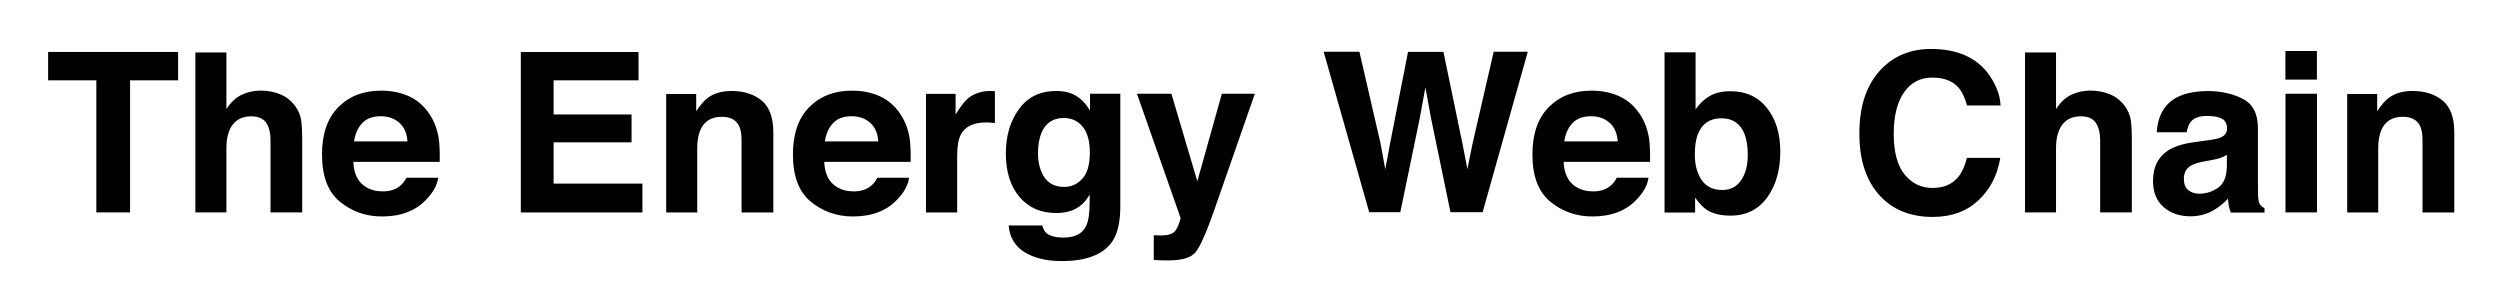
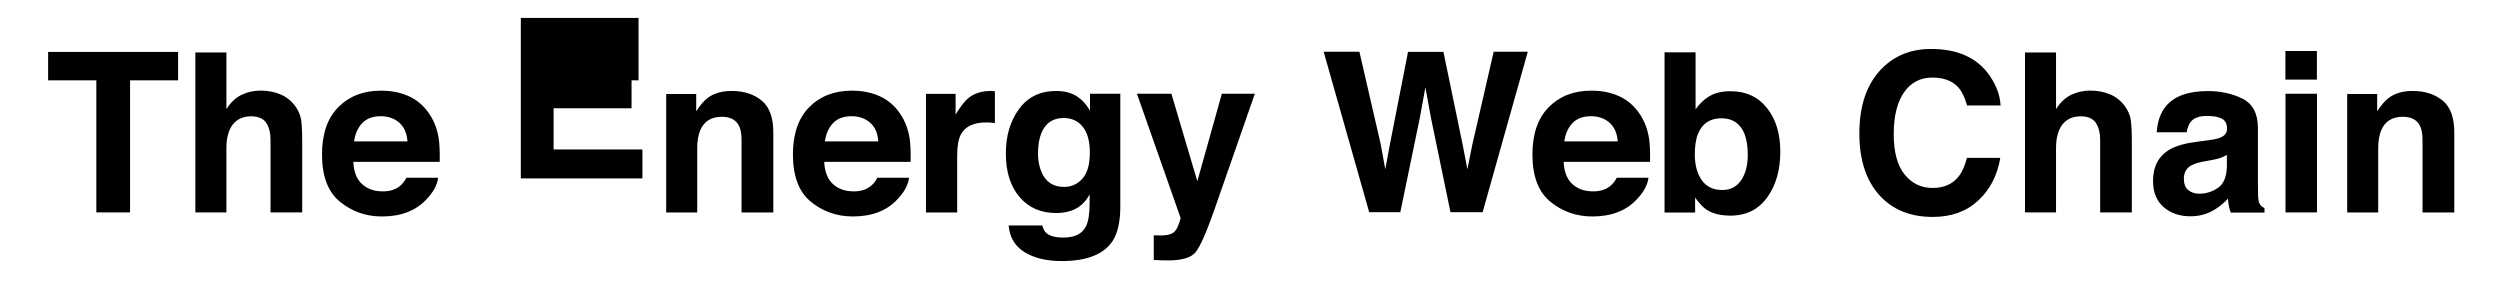
<svg xmlns="http://www.w3.org/2000/svg" role="img" viewBox="369.32 289.32 269.10 33.10">
  <title>The Energy Web Chain logo</title>
  <style>svg {enable-background:new 0 0 1008 612}</style>
-   <path d="M388.49 294.91v3.06h-5.17v14.21h-3.63v-14.21h-5.19v-3.06h13.99zm11.02 4.57c.64.27 1.17.69 1.58 1.25.35.48.56.97.64 1.47.08.5.12 1.33.12 2.47v7.51h-3.41v-7.78c0-.69-.12-1.24-.35-1.67-.3-.59-.88-.89-1.72-.89-.88 0-1.54.3-2 .89-.45.59-.68 1.43-.68 2.53v6.92h-3.34v-17.21h3.34v6.09c.48-.74 1.04-1.26 1.67-1.55s1.3-.44 2-.44c.79 0 1.51.14 2.15.41zm13.8.19c.89.4 1.63 1.03 2.21 1.89.52.76.86 1.64 1.02 2.64.09.59.13 1.43.11 2.54h-9.3c.05 1.28.5 2.18 1.34 2.7.51.32 1.12.48 1.84.48.76 0 1.38-.2 1.85-.59.26-.21.49-.5.69-.88h3.41c-.09.76-.5 1.53-1.24 2.31-1.14 1.24-2.75 1.86-4.81 1.86-1.7 0-3.2-.52-4.5-1.57-1.3-1.05-1.95-2.75-1.95-5.11 0-2.21.59-3.91 1.76-5.09 1.17-1.18 2.7-1.77 4.57-1.77 1.11-.01 2.11.19 3 .59zm-4.99 2.89c-.47.49-.77 1.15-.89 1.98h5.75c-.06-.89-.36-1.56-.89-2.02-.53-.46-1.19-.69-1.98-.69-.86 0-1.52.24-1.99.73zm29.73-4.59h-9.14v3.67h8.39v3h-8.39v4.44h9.56v3.11h-13.09v-17.27h12.67v3.05zm13.26 2.18c.84.69 1.25 1.84 1.25 3.44v8.6h-3.42v-7.77c0-.67-.09-1.19-.27-1.55-.33-.66-.95-.98-1.86-.98-1.12 0-1.9.48-2.31 1.44-.22.51-.33 1.16-.33 1.95v6.91h-3.34v-12.75h3.23v1.86c.43-.66.83-1.13 1.21-1.42.68-.52 1.55-.77 2.6-.77 1.33 0 2.41.35 3.24 1.04zm12.69-.48c.89.4 1.63 1.03 2.21 1.89.52.76.86 1.64 1.02 2.64.09.59.13 1.43.11 2.54h-9.3c.05 1.28.5 2.18 1.34 2.7.51.32 1.12.48 1.84.48.76 0 1.38-.2 1.85-.59.26-.21.49-.5.69-.88h3.41c-.09.76-.5 1.53-1.24 2.31-1.14 1.24-2.75 1.86-4.81 1.86-1.7 0-3.2-.52-4.5-1.57-1.3-1.05-1.95-2.75-1.95-5.11 0-2.21.59-3.91 1.76-5.09 1.17-1.18 2.7-1.77 4.57-1.77 1.1-.01 2.1.19 3 .59zm-5 2.89c-.47.49-.77 1.15-.89 1.98h5.75c-.06-.89-.36-1.56-.89-2.02-.53-.46-1.19-.69-1.98-.69-.85 0-1.52.24-1.99.73zm17.12-3.44c.04 0 .14.01.29.02v3.42c-.21-.02-.4-.04-.56-.05s-.3-.01-.4-.01c-1.34 0-2.25.44-2.71 1.31-.26.49-.39 1.25-.39 2.27v6.11h-3.36v-12.77h3.19v2.23c.52-.85.96-1.43 1.35-1.75.62-.52 1.44-.79 2.44-.79.05 0 .1 0 .15.01zm8.56.28c.81.34 1.47.95 1.97 1.85v-1.84h3.26v12.12c0 1.65-.28 2.89-.83 3.73-.95 1.44-2.78 2.16-5.48 2.16-1.63 0-2.96-.32-4-.96s-1.6-1.6-1.71-2.87h3.63c.09.39.25.67.46.84.36.3.96.46 1.82.46 1.2 0 2.01-.4 2.41-1.21.27-.52.4-1.38.4-2.6v-.82c-.32.55-.66.96-1.03 1.23-.66.51-1.53.76-2.59.76-1.64 0-2.95-.58-3.93-1.73s-1.47-2.71-1.47-4.68c0-1.9.47-3.49 1.42-4.79.94-1.29 2.28-1.94 4.01-1.94.62 0 1.18.1 1.66.29zm1.14 9.16c.54-.59.81-1.53.81-2.82 0-1.21-.25-2.13-.76-2.77-.51-.63-1.19-.95-2.05-.95-1.17 0-1.97.55-2.42 1.65-.23.59-.35 1.31-.35 2.17 0 .74.12 1.4.37 1.98.45 1.08 1.26 1.62 2.43 1.62.77.01 1.43-.29 1.97-.88zm7.7 6.08l.42.02c.33.02.64 0 .94-.04s.55-.13.75-.27c.2-.13.38-.41.54-.83s.24-.68.22-.77l-4.69-13.34h3.71l2.79 9.42 2.64-9.42h3.55l-4.38 12.56c-.85 2.42-1.52 3.92-2.01 4.51s-1.48.87-2.96.87c-.3 0-.54 0-.72-.01-.18 0-.45-.02-.81-.04v-2.66zm22.13-19.73l2.28 9.89.5 2.75.5-2.7 1.95-9.95h3.81l2.05 9.89.53 2.75.53-2.65 2.3-10h3.67l-4.86 17.27h-3.46l-2.09-10.1-.61-3.34-.61 3.34-2.09 10.1h-3.35l-4.9-17.27h3.85zm27.94 4.76c.89.4 1.63 1.03 2.21 1.89.52.76.86 1.64 1.02 2.64.09.59.13 1.43.11 2.54h-9.3c.05 1.28.5 2.18 1.34 2.7.51.32 1.12.48 1.84.48.76 0 1.38-.2 1.85-.59.26-.21.49-.5.69-.88h3.41c-.09.76-.5 1.53-1.24 2.31-1.14 1.24-2.75 1.86-4.8 1.86-1.7 0-3.2-.52-4.5-1.57-1.3-1.05-1.95-2.75-1.95-5.11 0-2.21.59-3.91 1.76-5.09s2.69-1.77 4.57-1.77c1.1-.01 2.1.19 2.99.59zm-5 2.89c-.47.49-.77 1.15-.89 1.98h5.75c-.06-.89-.36-1.56-.89-2.02-.53-.46-1.19-.69-1.98-.69-.85 0-1.52.24-1.99.73zm20.93-1.61c.96 1.21 1.43 2.77 1.43 4.69 0 1.98-.47 3.63-1.41 4.93-.94 1.3-2.26 1.96-3.95 1.96-1.06 0-1.91-.21-2.56-.63-.39-.25-.8-.69-1.25-1.31v1.61h-3.29v-17.25h3.34v6.14c.42-.59.89-1.05 1.4-1.36.61-.39 1.38-.59 2.31-.59 1.7-.01 3.02.6 3.98 1.81zm-2.79 7.78c.48-.7.72-1.61.72-2.74 0-.91-.12-1.66-.35-2.25-.45-1.12-1.28-1.69-2.48-1.69-1.22 0-2.06.55-2.52 1.65-.24.59-.35 1.34-.35 2.27 0 1.09.24 2 .73 2.72s1.23 1.08 2.23 1.08c.86 0 1.54-.34 2.02-1.04zm15.13-12.01c1.39-1.42 3.16-2.13 5.31-2.13 2.88 0 4.98.95 6.31 2.86.73 1.07 1.13 2.14 1.18 3.22h-3.61c-.23-.83-.52-1.45-.88-1.88-.64-.75-1.6-1.12-2.86-1.12-1.29 0-2.3.53-3.04 1.59s-1.11 2.56-1.11 4.49.39 3.39 1.17 4.35 1.78 1.45 2.99 1.45c1.24 0 2.18-.41 2.83-1.24.36-.45.66-1.11.89-2h3.59c-.31 1.88-1.1 3.41-2.37 4.59s-2.9 1.77-4.89 1.77c-2.46 0-4.39-.8-5.8-2.39-1.41-1.6-2.11-3.8-2.11-6.59 0-3.01.8-5.34 2.4-6.97zm24.59 2.76c.64.27 1.17.69 1.58 1.25.35.48.56.97.64 1.47.08.5.12 1.33.12 2.47v7.51h-3.41v-7.78c0-.69-.12-1.24-.35-1.67-.3-.59-.88-.89-1.72-.89-.88 0-1.54.3-2 .89-.45.59-.68 1.43-.68 2.53v6.92h-3.34v-17.21h3.34v6.09c.48-.74 1.04-1.26 1.67-1.55.63-.29 1.3-.44 2-.44.8 0 1.51.14 2.15.41zm10.54 4.94c.62-.08 1.07-.18 1.33-.29.48-.2.72-.52.72-.95 0-.52-.18-.88-.55-1.08s-.91-.3-1.62-.3c-.8 0-1.37.2-1.7.59-.24.29-.4.68-.48 1.17h-3.22c.07-1.12.38-2.04.94-2.75.89-1.12 2.41-1.69 4.57-1.69 1.4 0 2.65.28 3.74.83s1.64 1.6 1.64 3.14v5.86c0 .41.01.9.02 1.48.02.44.09.73.2.89s.27.29.49.39v.49h-3.63c-.1-.26-.17-.5-.21-.73s-.07-.48-.09-.77c-.46.5-1 .93-1.6 1.28-.72.41-1.54.62-2.45.62-1.16 0-2.12-.33-2.88-.99-.76-.66-1.14-1.6-1.14-2.81 0-1.57.61-2.71 1.83-3.41.67-.38 1.65-.66 2.95-.82l1.14-.15zm2.04 1.56c-.21.13-.43.24-.65.32s-.52.16-.9.23l-.76.14c-.71.12-1.22.28-1.54.46-.53.3-.79.78-.79 1.42 0 .57.16.98.48 1.24.32.25.71.38 1.17.38.73 0 1.4-.21 2.02-.63s.93-1.19.96-2.31v-1.25zm9.68-8.09h-3.39v-3.08h3.39v3.08zm-3.38 1.52h3.39v12.77h-3.39v-12.77zm16.92.74c.84.69 1.25 1.84 1.25 3.44v8.6h-3.42v-7.77c0-.67-.09-1.19-.27-1.55-.33-.66-.95-.98-1.86-.98-1.12 0-1.9.48-2.31 1.44-.22.51-.33 1.16-.33 1.95v6.91h-3.34v-12.75h3.23v1.86c.43-.66.83-1.13 1.21-1.42.68-.52 1.55-.77 2.6-.77 1.33 0 2.4.35 3.24 1.04z" />
+   <path d="M388.49 294.91v3.06h-5.17v14.21h-3.63v-14.21h-5.19v-3.06h13.99zm11.02 4.57c.64.27 1.17.69 1.58 1.25.35.48.56.97.64 1.47.08.5.12 1.33.12 2.47v7.51h-3.41v-7.78c0-.69-.12-1.24-.35-1.67-.3-.59-.88-.89-1.72-.89-.88 0-1.54.3-2 .89-.45.59-.68 1.43-.68 2.53v6.92h-3.34v-17.21h3.34v6.09c.48-.74 1.04-1.26 1.67-1.55s1.3-.44 2-.44c.79 0 1.51.14 2.15.41zm13.8.19c.89.4 1.63 1.03 2.21 1.89.52.76.86 1.64 1.02 2.64.09.59.13 1.43.11 2.54h-9.3c.05 1.28.5 2.18 1.34 2.7.51.32 1.12.48 1.84.48.76 0 1.38-.2 1.85-.59.26-.21.49-.5.69-.88h3.41c-.09.76-.5 1.53-1.24 2.31-1.14 1.24-2.75 1.86-4.81 1.86-1.7 0-3.2-.52-4.5-1.57-1.3-1.05-1.95-2.75-1.95-5.11 0-2.21.59-3.91 1.76-5.09 1.17-1.18 2.7-1.77 4.57-1.77 1.11-.01 2.11.19 3 .59zm-4.99 2.89c-.47.49-.77 1.15-.89 1.98h5.75c-.06-.89-.36-1.56-.89-2.02-.53-.46-1.19-.69-1.98-.69-.86 0-1.52.24-1.99.73zm29.73-4.59h-9.14h8.39v3h-8.39v4.44h9.56v3.11h-13.09v-17.27h12.67v3.05zm13.26 2.18c.84.69 1.25 1.84 1.25 3.44v8.6h-3.42v-7.77c0-.67-.09-1.19-.27-1.55-.33-.66-.95-.98-1.86-.98-1.12 0-1.9.48-2.31 1.44-.22.51-.33 1.16-.33 1.95v6.91h-3.34v-12.75h3.23v1.86c.43-.66.83-1.13 1.21-1.42.68-.52 1.55-.77 2.6-.77 1.33 0 2.41.35 3.24 1.04zm12.69-.48c.89.4 1.63 1.03 2.21 1.89.52.76.86 1.64 1.02 2.64.09.59.13 1.43.11 2.54h-9.3c.05 1.28.5 2.18 1.34 2.7.51.32 1.12.48 1.84.48.76 0 1.38-.2 1.85-.59.26-.21.49-.5.69-.88h3.41c-.09.76-.5 1.53-1.24 2.31-1.14 1.24-2.75 1.86-4.81 1.86-1.7 0-3.2-.52-4.5-1.57-1.3-1.05-1.95-2.75-1.95-5.11 0-2.21.59-3.91 1.76-5.09 1.17-1.18 2.7-1.77 4.57-1.77 1.1-.01 2.1.19 3 .59zm-5 2.89c-.47.49-.77 1.15-.89 1.98h5.75c-.06-.89-.36-1.56-.89-2.02-.53-.46-1.19-.69-1.98-.69-.85 0-1.52.24-1.99.73zm17.12-3.44c.04 0 .14.01.29.02v3.42c-.21-.02-.4-.04-.56-.05s-.3-.01-.4-.01c-1.34 0-2.25.44-2.71 1.31-.26.49-.39 1.25-.39 2.27v6.11h-3.36v-12.77h3.19v2.23c.52-.85.96-1.43 1.35-1.75.62-.52 1.44-.79 2.44-.79.05 0 .1 0 .15.01zm8.56.28c.81.34 1.47.95 1.97 1.85v-1.84h3.26v12.12c0 1.65-.28 2.89-.83 3.73-.95 1.44-2.78 2.16-5.48 2.16-1.63 0-2.96-.32-4-.96s-1.6-1.6-1.71-2.87h3.63c.09.39.25.67.46.84.36.3.96.46 1.82.46 1.2 0 2.01-.4 2.41-1.21.27-.52.4-1.38.4-2.6v-.82c-.32.55-.66.96-1.03 1.23-.66.51-1.53.76-2.59.76-1.64 0-2.95-.58-3.93-1.73s-1.47-2.71-1.47-4.68c0-1.9.47-3.49 1.42-4.79.94-1.29 2.28-1.94 4.01-1.94.62 0 1.18.1 1.66.29zm1.14 9.16c.54-.59.81-1.53.81-2.82 0-1.21-.25-2.13-.76-2.77-.51-.63-1.19-.95-2.05-.95-1.17 0-1.97.55-2.42 1.65-.23.59-.35 1.31-.35 2.17 0 .74.12 1.4.37 1.98.45 1.08 1.26 1.62 2.43 1.62.77.01 1.43-.29 1.97-.88zm7.7 6.08l.42.02c.33.02.64 0 .94-.04s.55-.13.75-.27c.2-.13.38-.41.54-.83s.24-.68.22-.77l-4.69-13.34h3.71l2.79 9.42 2.64-9.42h3.55l-4.38 12.56c-.85 2.42-1.52 3.92-2.01 4.51s-1.48.87-2.96.87c-.3 0-.54 0-.72-.01-.18 0-.45-.02-.81-.04v-2.66zm22.13-19.73l2.28 9.89.5 2.75.5-2.7 1.95-9.95h3.81l2.05 9.89.53 2.75.53-2.65 2.3-10h3.67l-4.86 17.27h-3.46l-2.09-10.1-.61-3.34-.61 3.34-2.09 10.1h-3.35l-4.9-17.27h3.85zm27.94 4.76c.89.4 1.63 1.03 2.21 1.89.52.76.86 1.64 1.02 2.64.09.59.13 1.43.11 2.54h-9.3c.05 1.28.5 2.18 1.34 2.7.51.32 1.12.48 1.84.48.76 0 1.38-.2 1.85-.59.26-.21.49-.5.69-.88h3.41c-.09.76-.5 1.53-1.24 2.31-1.14 1.24-2.75 1.86-4.8 1.86-1.7 0-3.2-.52-4.5-1.57-1.3-1.05-1.95-2.75-1.95-5.11 0-2.21.59-3.91 1.76-5.09s2.69-1.77 4.57-1.77c1.1-.01 2.1.19 2.99.59zm-5 2.89c-.47.49-.77 1.15-.89 1.98h5.75c-.06-.89-.36-1.56-.89-2.02-.53-.46-1.19-.69-1.98-.69-.85 0-1.52.24-1.99.73zm20.93-1.61c.96 1.21 1.43 2.77 1.43 4.69 0 1.98-.47 3.63-1.41 4.93-.94 1.3-2.26 1.96-3.95 1.96-1.06 0-1.91-.21-2.56-.63-.39-.25-.8-.69-1.25-1.31v1.61h-3.29v-17.25h3.34v6.14c.42-.59.89-1.05 1.4-1.36.61-.39 1.38-.59 2.31-.59 1.7-.01 3.02.6 3.98 1.81zm-2.79 7.78c.48-.7.72-1.61.72-2.74 0-.91-.12-1.66-.35-2.25-.45-1.12-1.28-1.69-2.48-1.69-1.22 0-2.06.55-2.52 1.65-.24.59-.35 1.34-.35 2.27 0 1.09.24 2 .73 2.72s1.23 1.08 2.23 1.08c.86 0 1.54-.34 2.02-1.04zm15.13-12.01c1.39-1.42 3.16-2.13 5.31-2.13 2.88 0 4.98.95 6.31 2.86.73 1.07 1.13 2.14 1.18 3.22h-3.61c-.23-.83-.52-1.45-.88-1.88-.64-.75-1.6-1.12-2.86-1.12-1.29 0-2.3.53-3.04 1.59s-1.11 2.56-1.11 4.49.39 3.39 1.17 4.35 1.78 1.45 2.99 1.45c1.24 0 2.18-.41 2.83-1.24.36-.45.66-1.11.89-2h3.59c-.31 1.88-1.1 3.41-2.37 4.59s-2.9 1.77-4.89 1.77c-2.46 0-4.39-.8-5.8-2.39-1.41-1.6-2.11-3.8-2.11-6.59 0-3.01.8-5.34 2.4-6.97zm24.59 2.76c.64.27 1.17.69 1.58 1.25.35.48.56.97.64 1.47.08.5.12 1.33.12 2.47v7.51h-3.41v-7.78c0-.69-.12-1.24-.35-1.67-.3-.59-.88-.89-1.72-.89-.88 0-1.54.3-2 .89-.45.59-.68 1.43-.68 2.53v6.92h-3.34v-17.21h3.34v6.09c.48-.74 1.04-1.26 1.67-1.55.63-.29 1.3-.44 2-.44.8 0 1.51.14 2.15.41zm10.54 4.94c.62-.08 1.07-.18 1.33-.29.48-.2.72-.52.72-.95 0-.52-.18-.88-.55-1.08s-.91-.3-1.62-.3c-.8 0-1.37.2-1.7.59-.24.29-.4.68-.48 1.17h-3.22c.07-1.12.38-2.04.94-2.75.89-1.12 2.41-1.69 4.57-1.69 1.4 0 2.65.28 3.74.83s1.64 1.6 1.64 3.14v5.86c0 .41.01.9.02 1.48.02.44.09.73.2.89s.27.29.49.39v.49h-3.63c-.1-.26-.17-.5-.21-.73s-.07-.48-.09-.77c-.46.5-1 .93-1.6 1.28-.72.41-1.54.62-2.45.62-1.16 0-2.12-.33-2.88-.99-.76-.66-1.14-1.6-1.14-2.81 0-1.57.61-2.71 1.83-3.41.67-.38 1.65-.66 2.95-.82l1.14-.15zm2.04 1.56c-.21.13-.43.24-.65.32s-.52.16-.9.23l-.76.14c-.71.12-1.22.28-1.54.46-.53.3-.79.78-.79 1.42 0 .57.16.98.48 1.24.32.25.71.38 1.17.38.73 0 1.4-.21 2.02-.63s.93-1.19.96-2.31v-1.25zm9.68-8.09h-3.39v-3.08h3.39v3.08zm-3.38 1.52h3.39v12.77h-3.39v-12.77zm16.92.74c.84.69 1.25 1.84 1.25 3.44v8.6h-3.42v-7.77c0-.67-.09-1.19-.27-1.55-.33-.66-.95-.98-1.86-.98-1.12 0-1.9.48-2.31 1.44-.22.51-.33 1.16-.33 1.95v6.91h-3.34v-12.75h3.23v1.86c.43-.66.83-1.13 1.21-1.42.68-.52 1.55-.77 2.6-.77 1.33 0 2.4.35 3.24 1.04z" />
</svg>